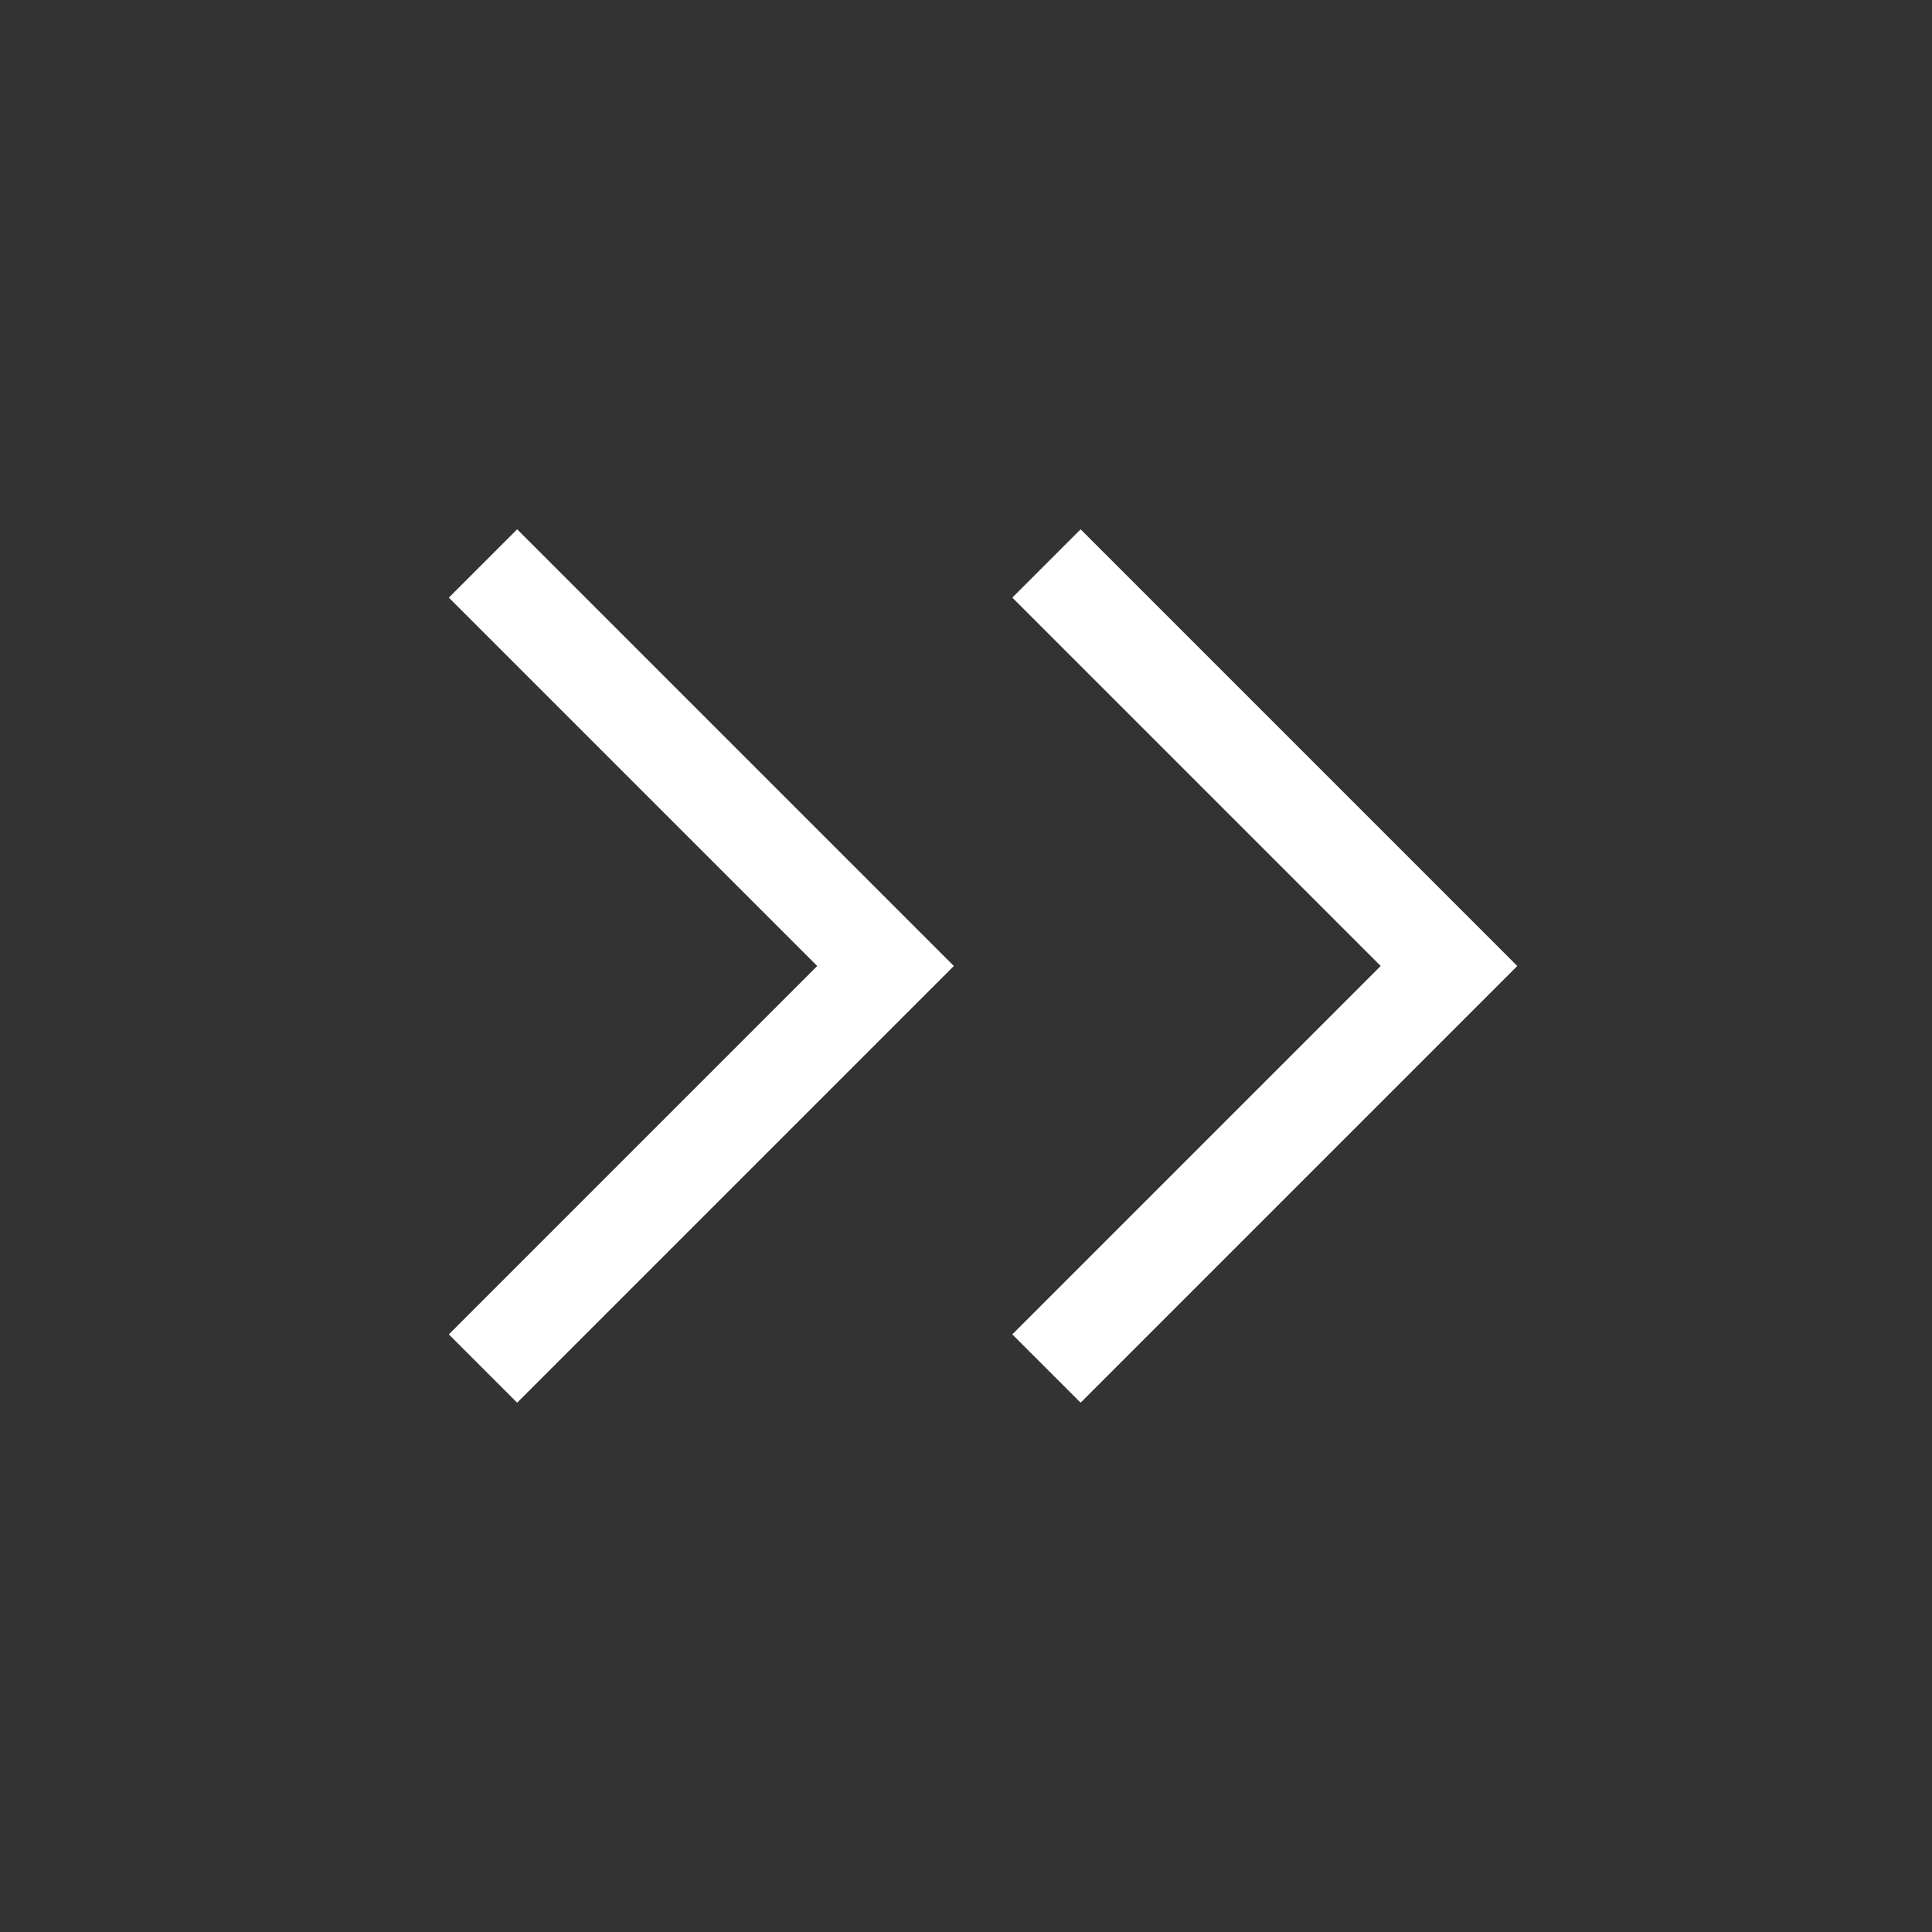
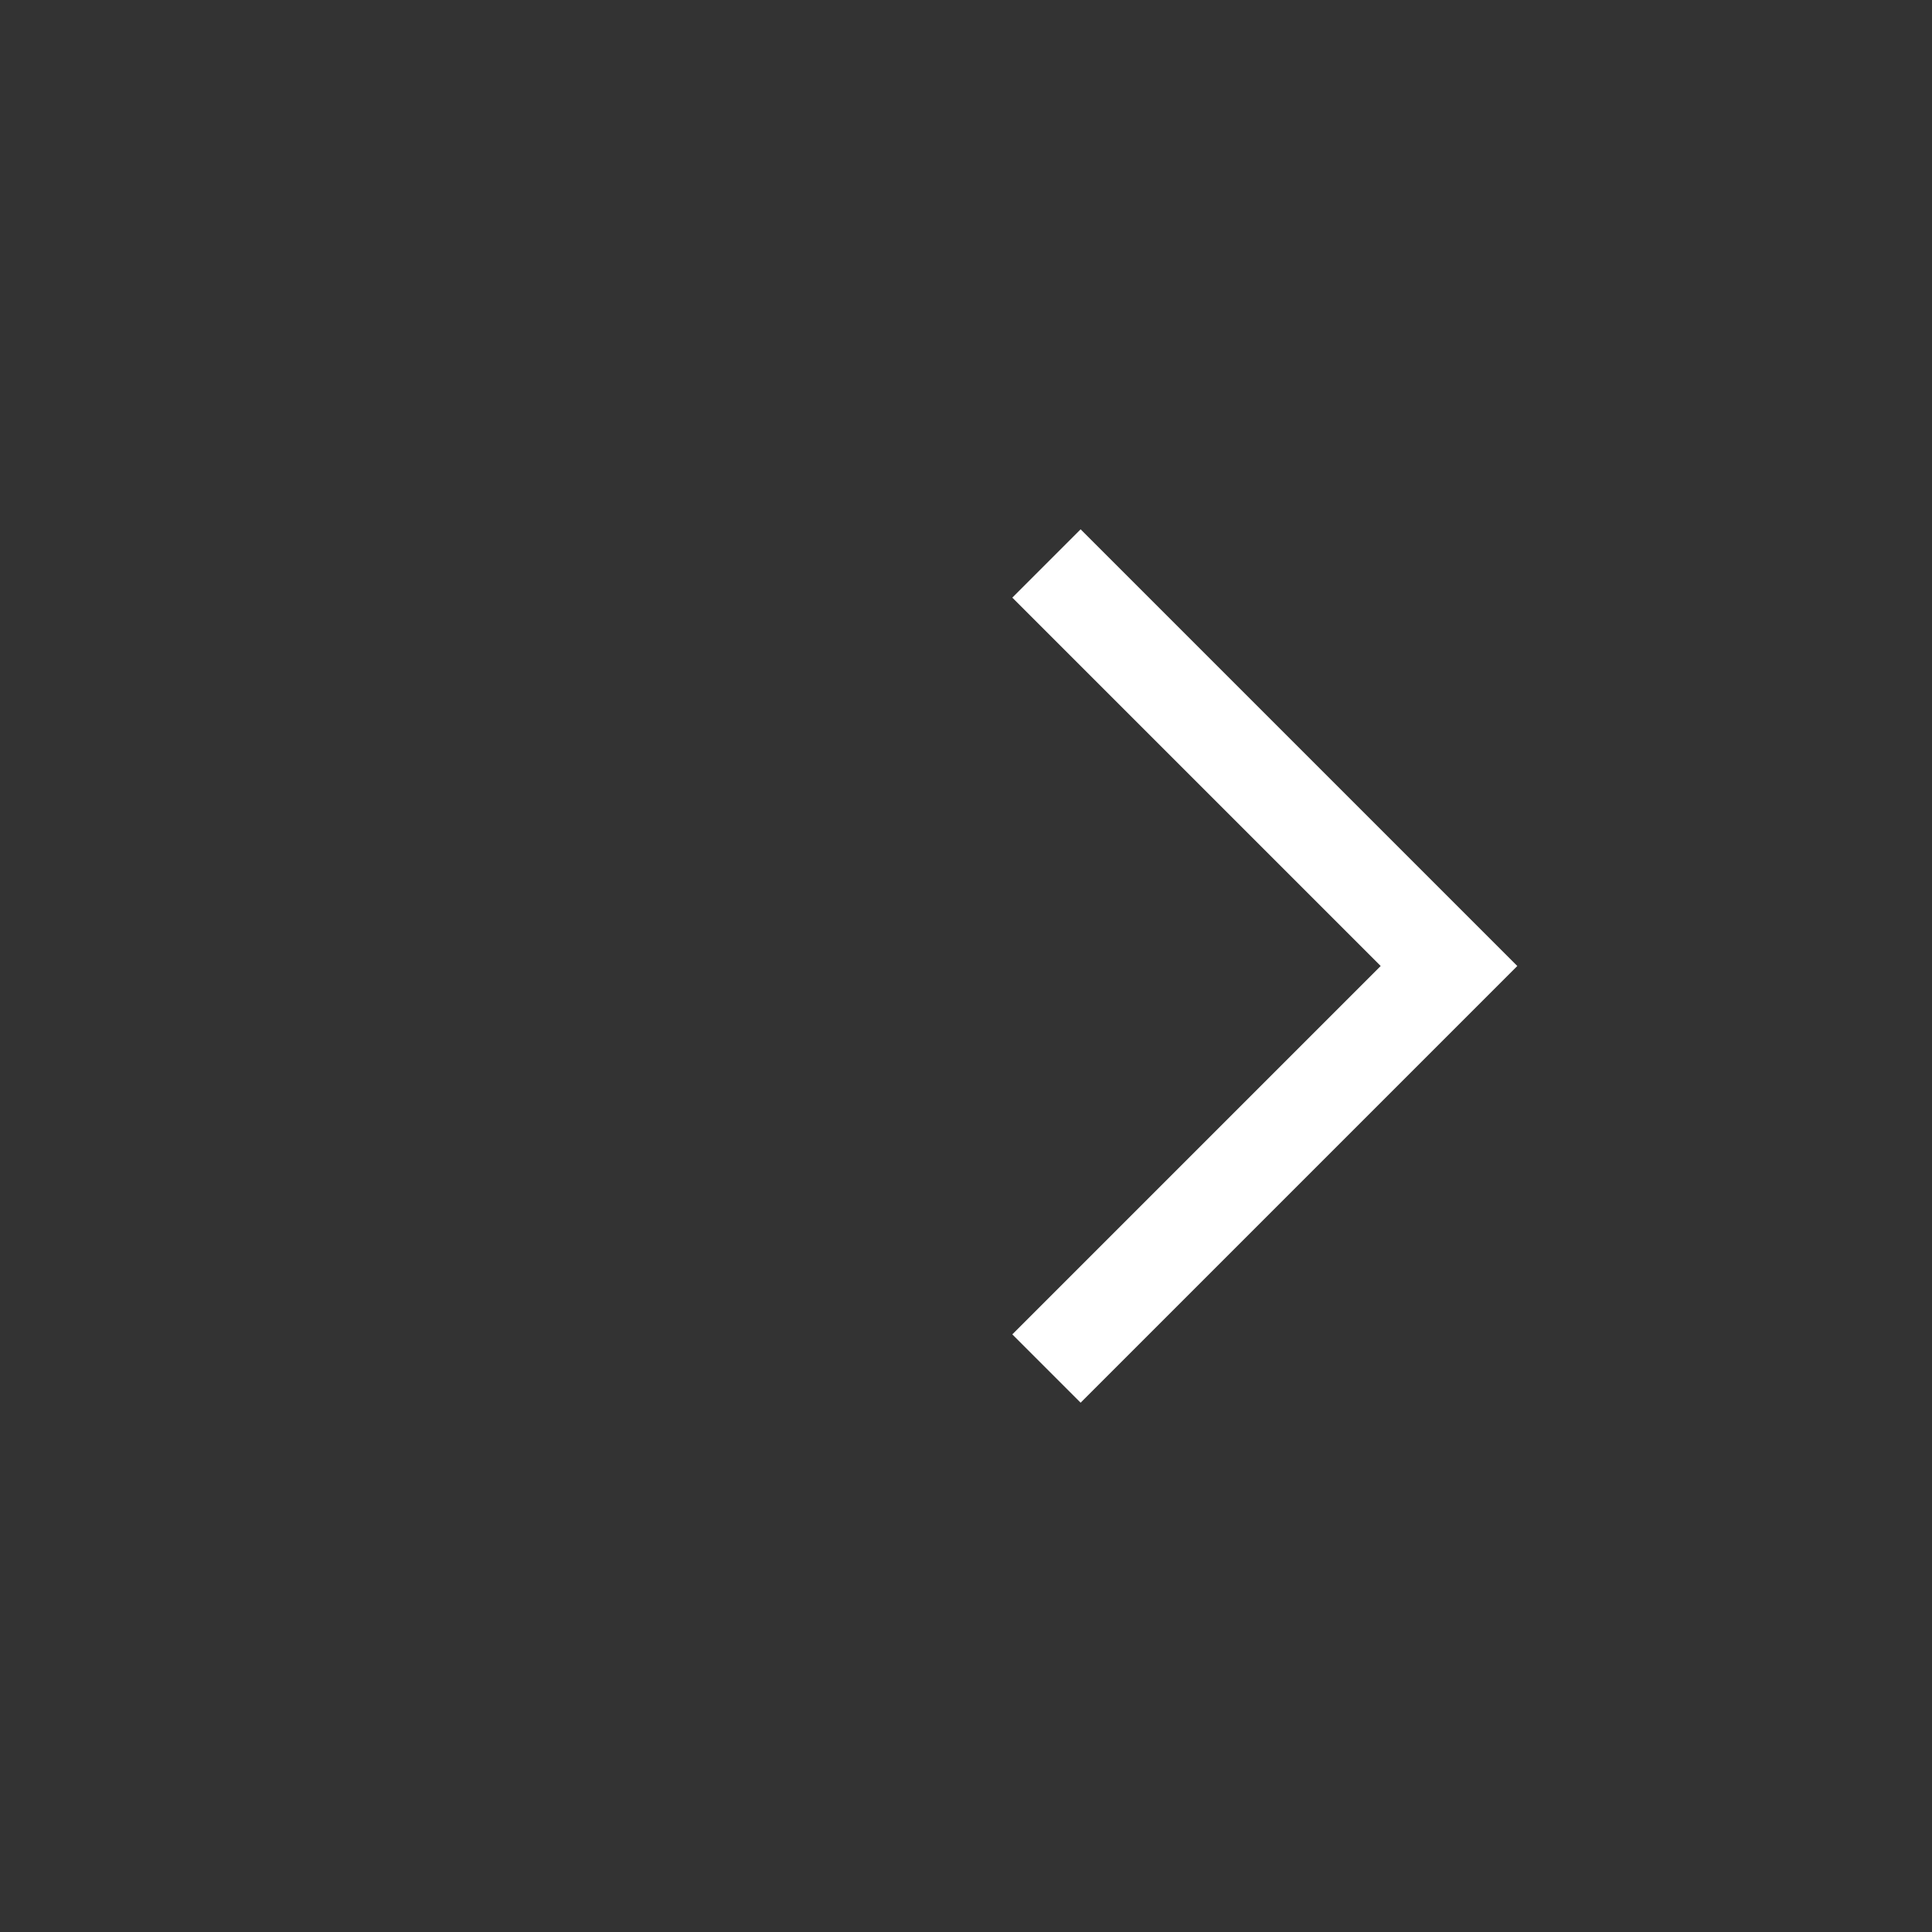
<svg xmlns="http://www.w3.org/2000/svg" width="20" height="20" viewBox="0 0 20 20" fill="none">
  <rect x="0" y="0" width="20" height="20" fill="#333333" stroke="none" />
-   <path d="M5 14.167L9.167 10L5 5.833" stroke="white" strokeWidth="1.5" strokeLinecap="round" strokeLinejoin="round" />
  <path d="M10.833 14.167L15 10L10.833 5.833" stroke="white" strokeWidth="1.5" strokeLinecap="round" strokeLinejoin="round" />
</svg>